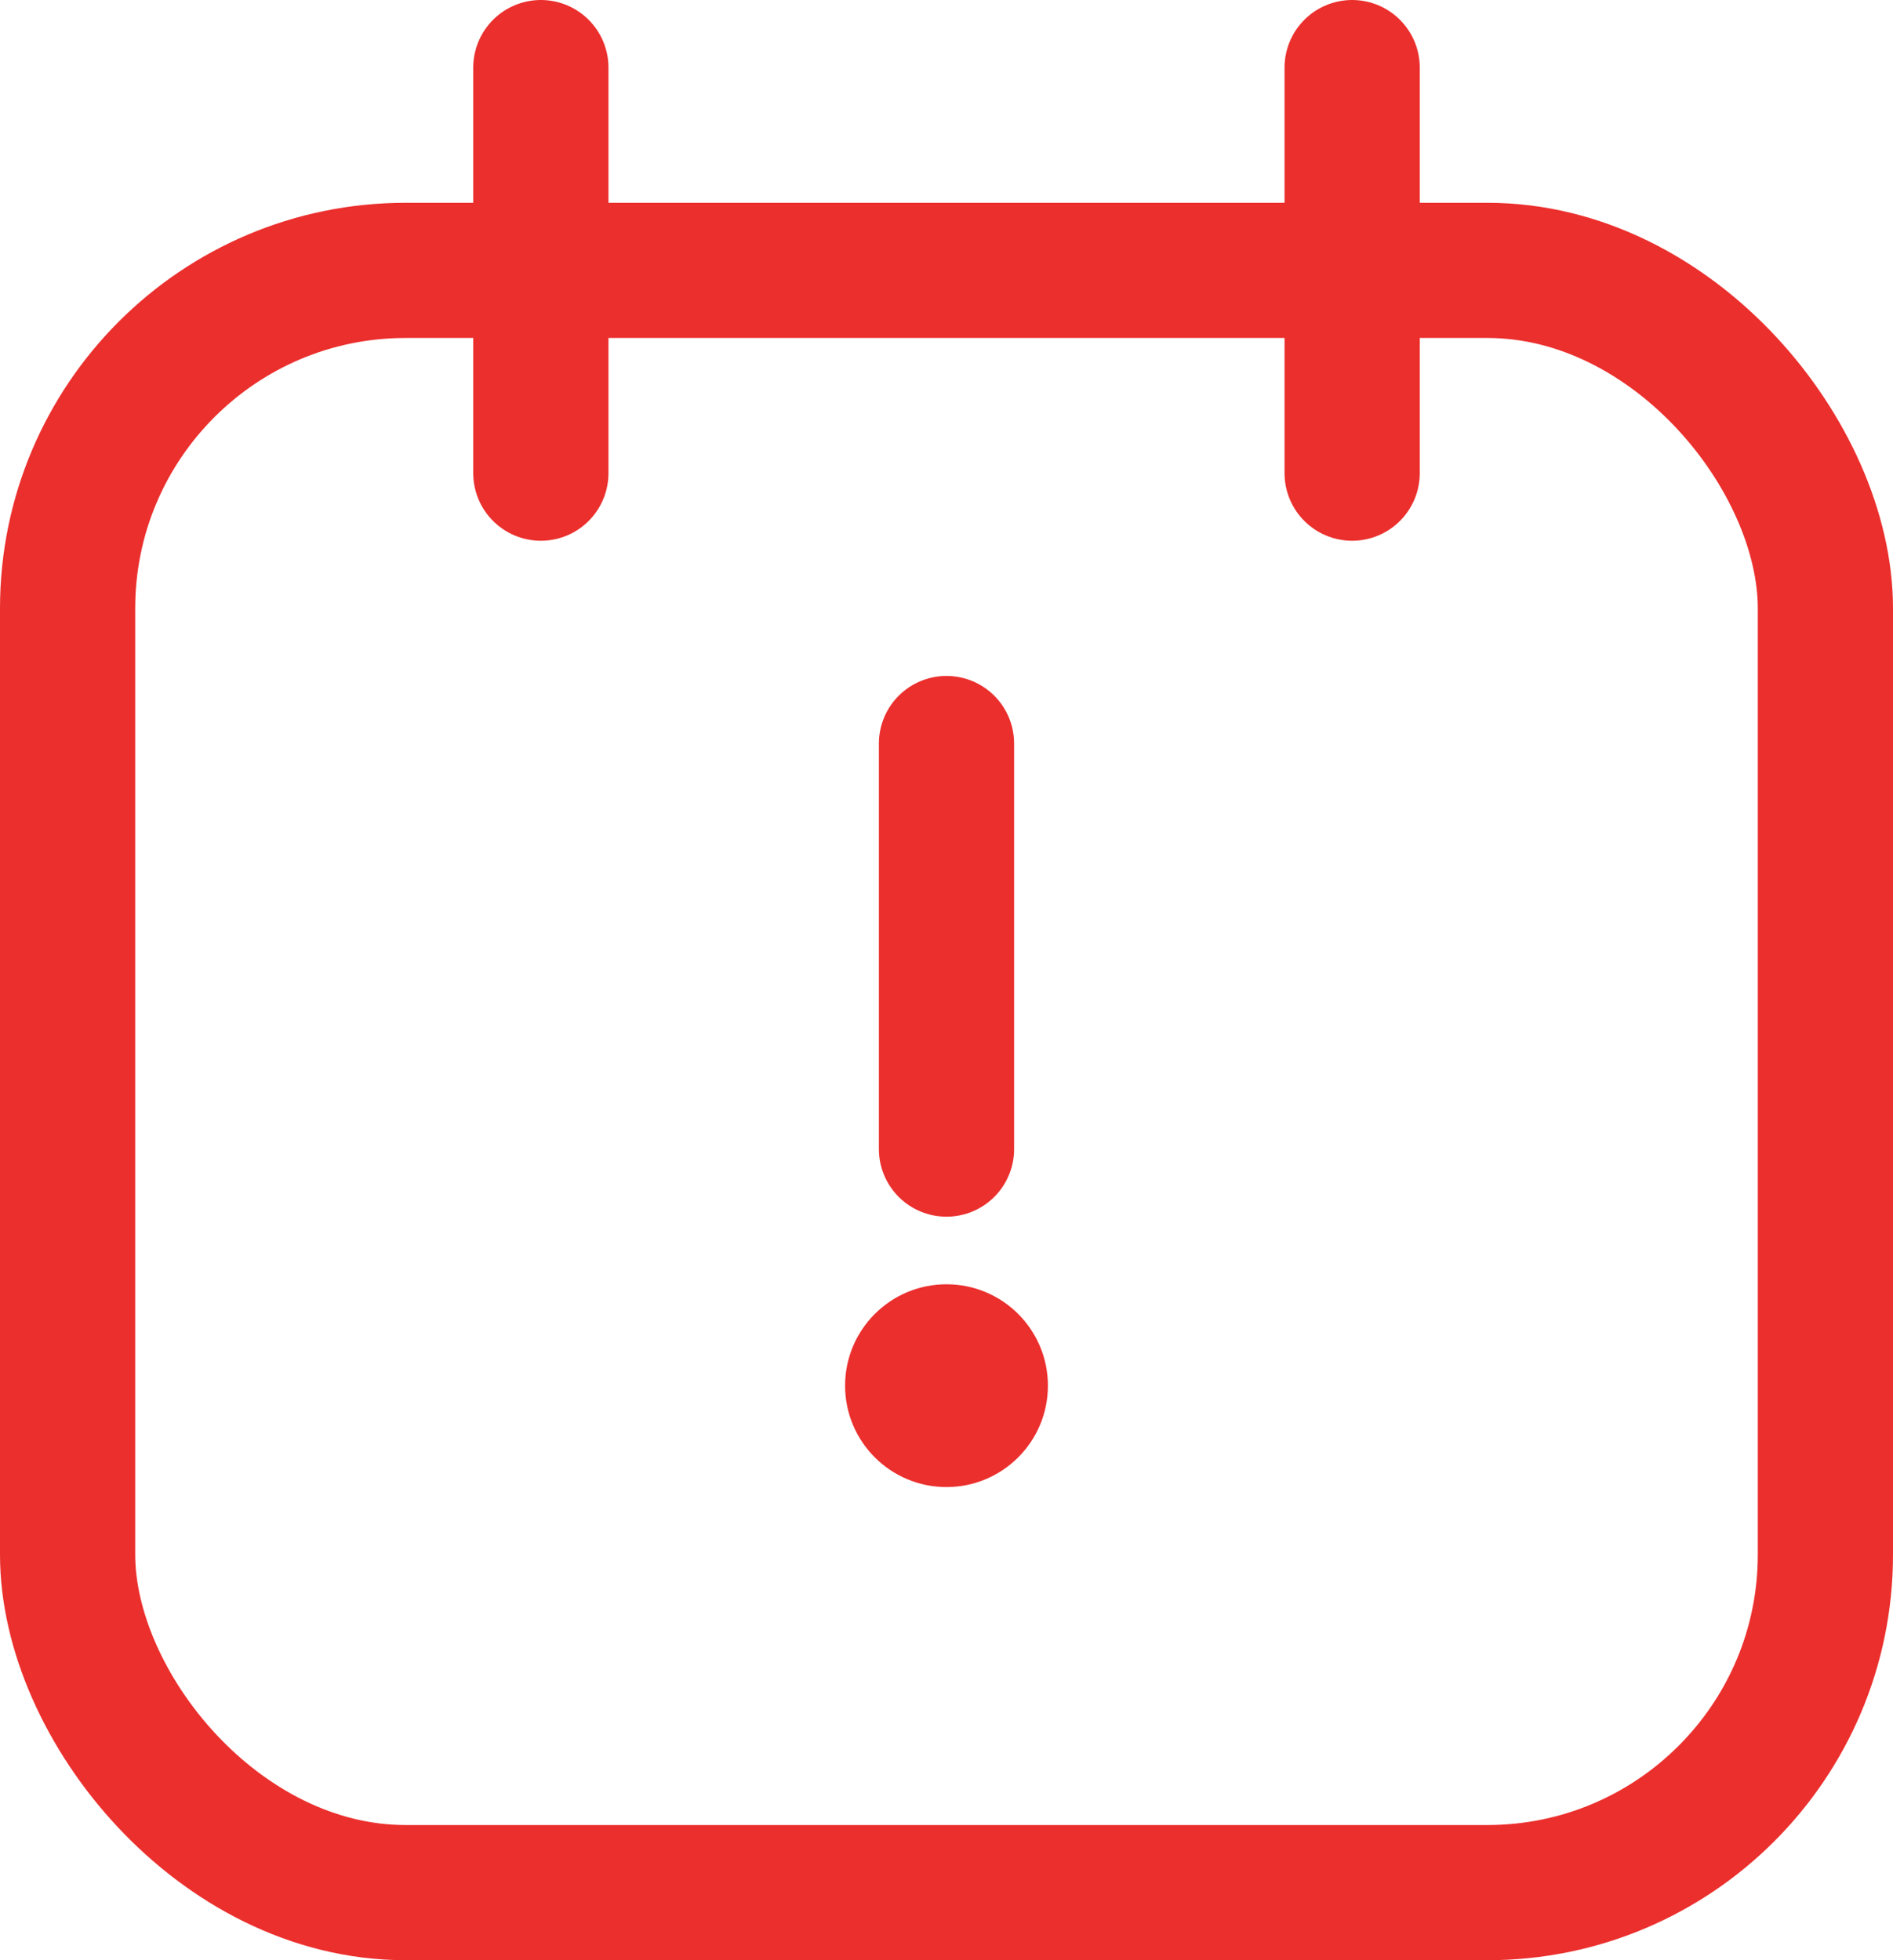
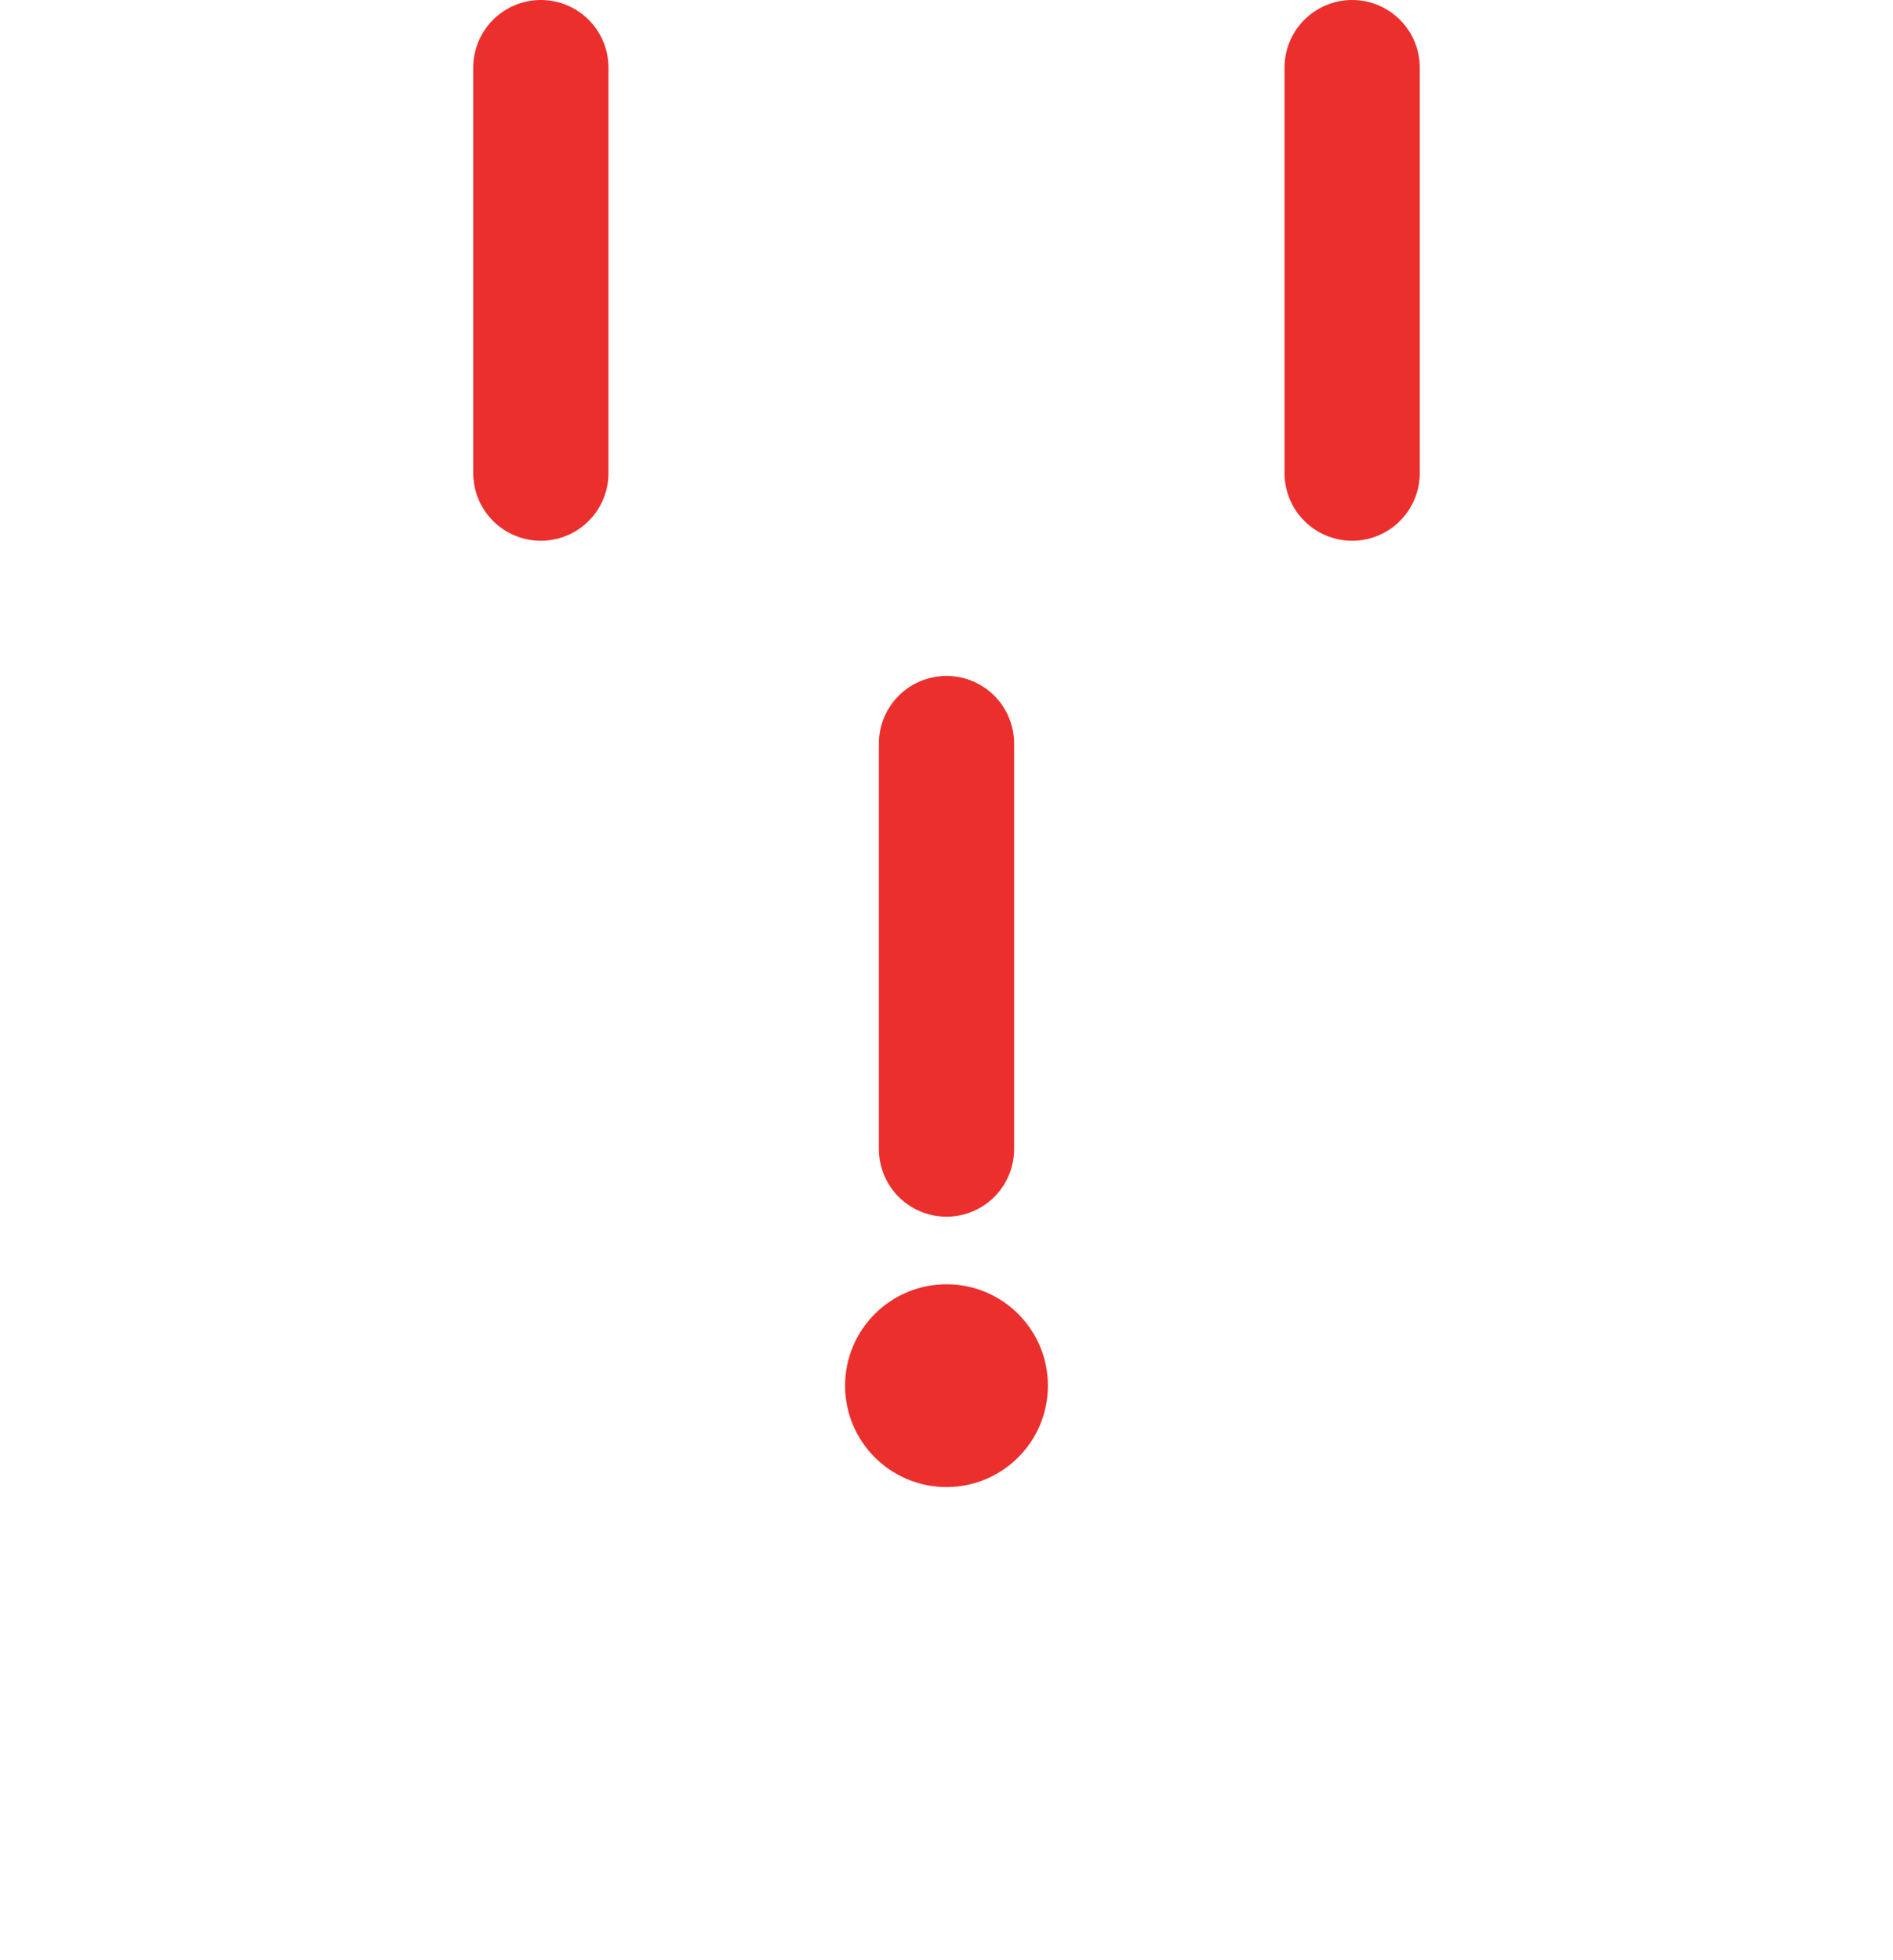
<svg xmlns="http://www.w3.org/2000/svg" width="14" height="14.5" viewBox="0 0 14 14.5">
  <g transform="translate(-1550 -3683.5)">
    <g transform="translate(1550 3685)" fill="none" stroke="#eb2f2d" stroke-linejoin="round" stroke-width="1">
      <rect width="14" height="13" rx="3" stroke="none" />
-       <rect x="0.5" y="0.5" width="13" height="12" rx="2.5" fill="none" />
    </g>
    <line y2="3" transform="translate(1554 3684)" fill="none" stroke="#eb2f2d" stroke-linecap="round" stroke-width="1" />
    <line y2="3" transform="translate(1560 3684)" fill="none" stroke="#eb2f2d" stroke-linecap="round" stroke-width="1" />
    <line y2="3" transform="translate(1557 3689)" fill="none" stroke="#eb2f2d" stroke-linecap="round" stroke-width="1" />
    <circle cx="0.75" cy="0.75" r="0.75" transform="translate(1556.25 3693)" fill="#eb2f2d" />
  </g>
</svg>